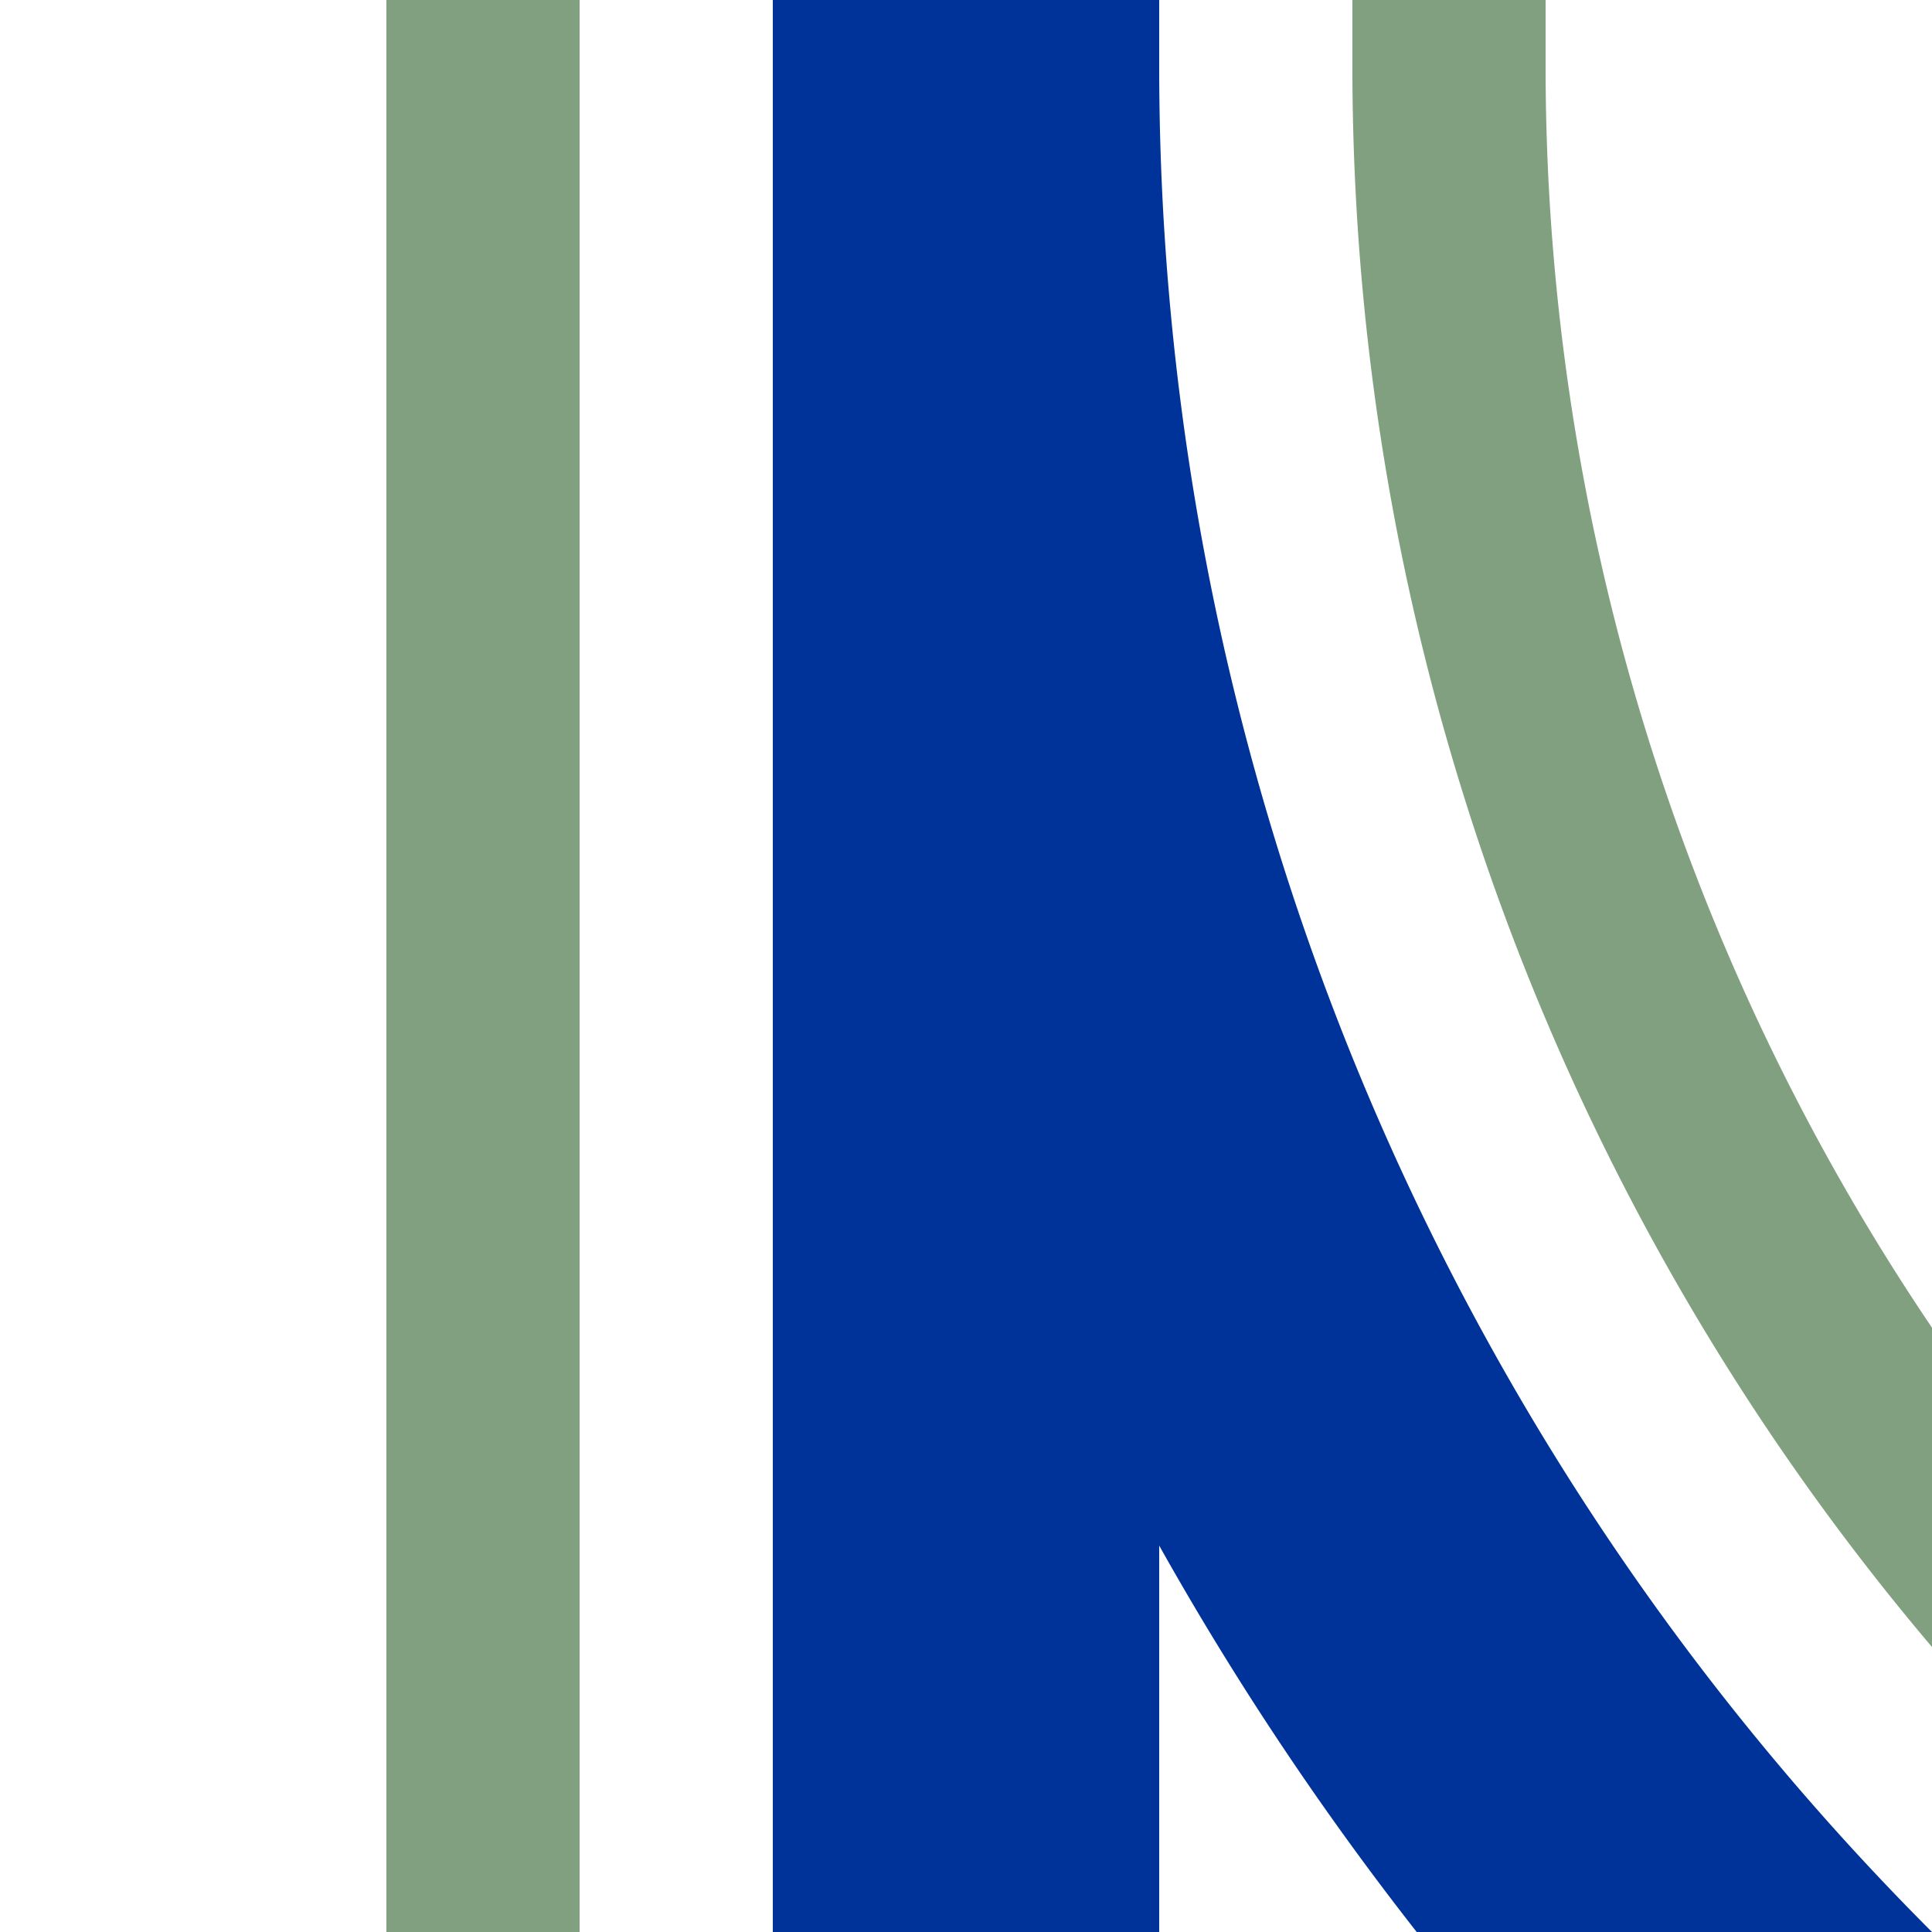
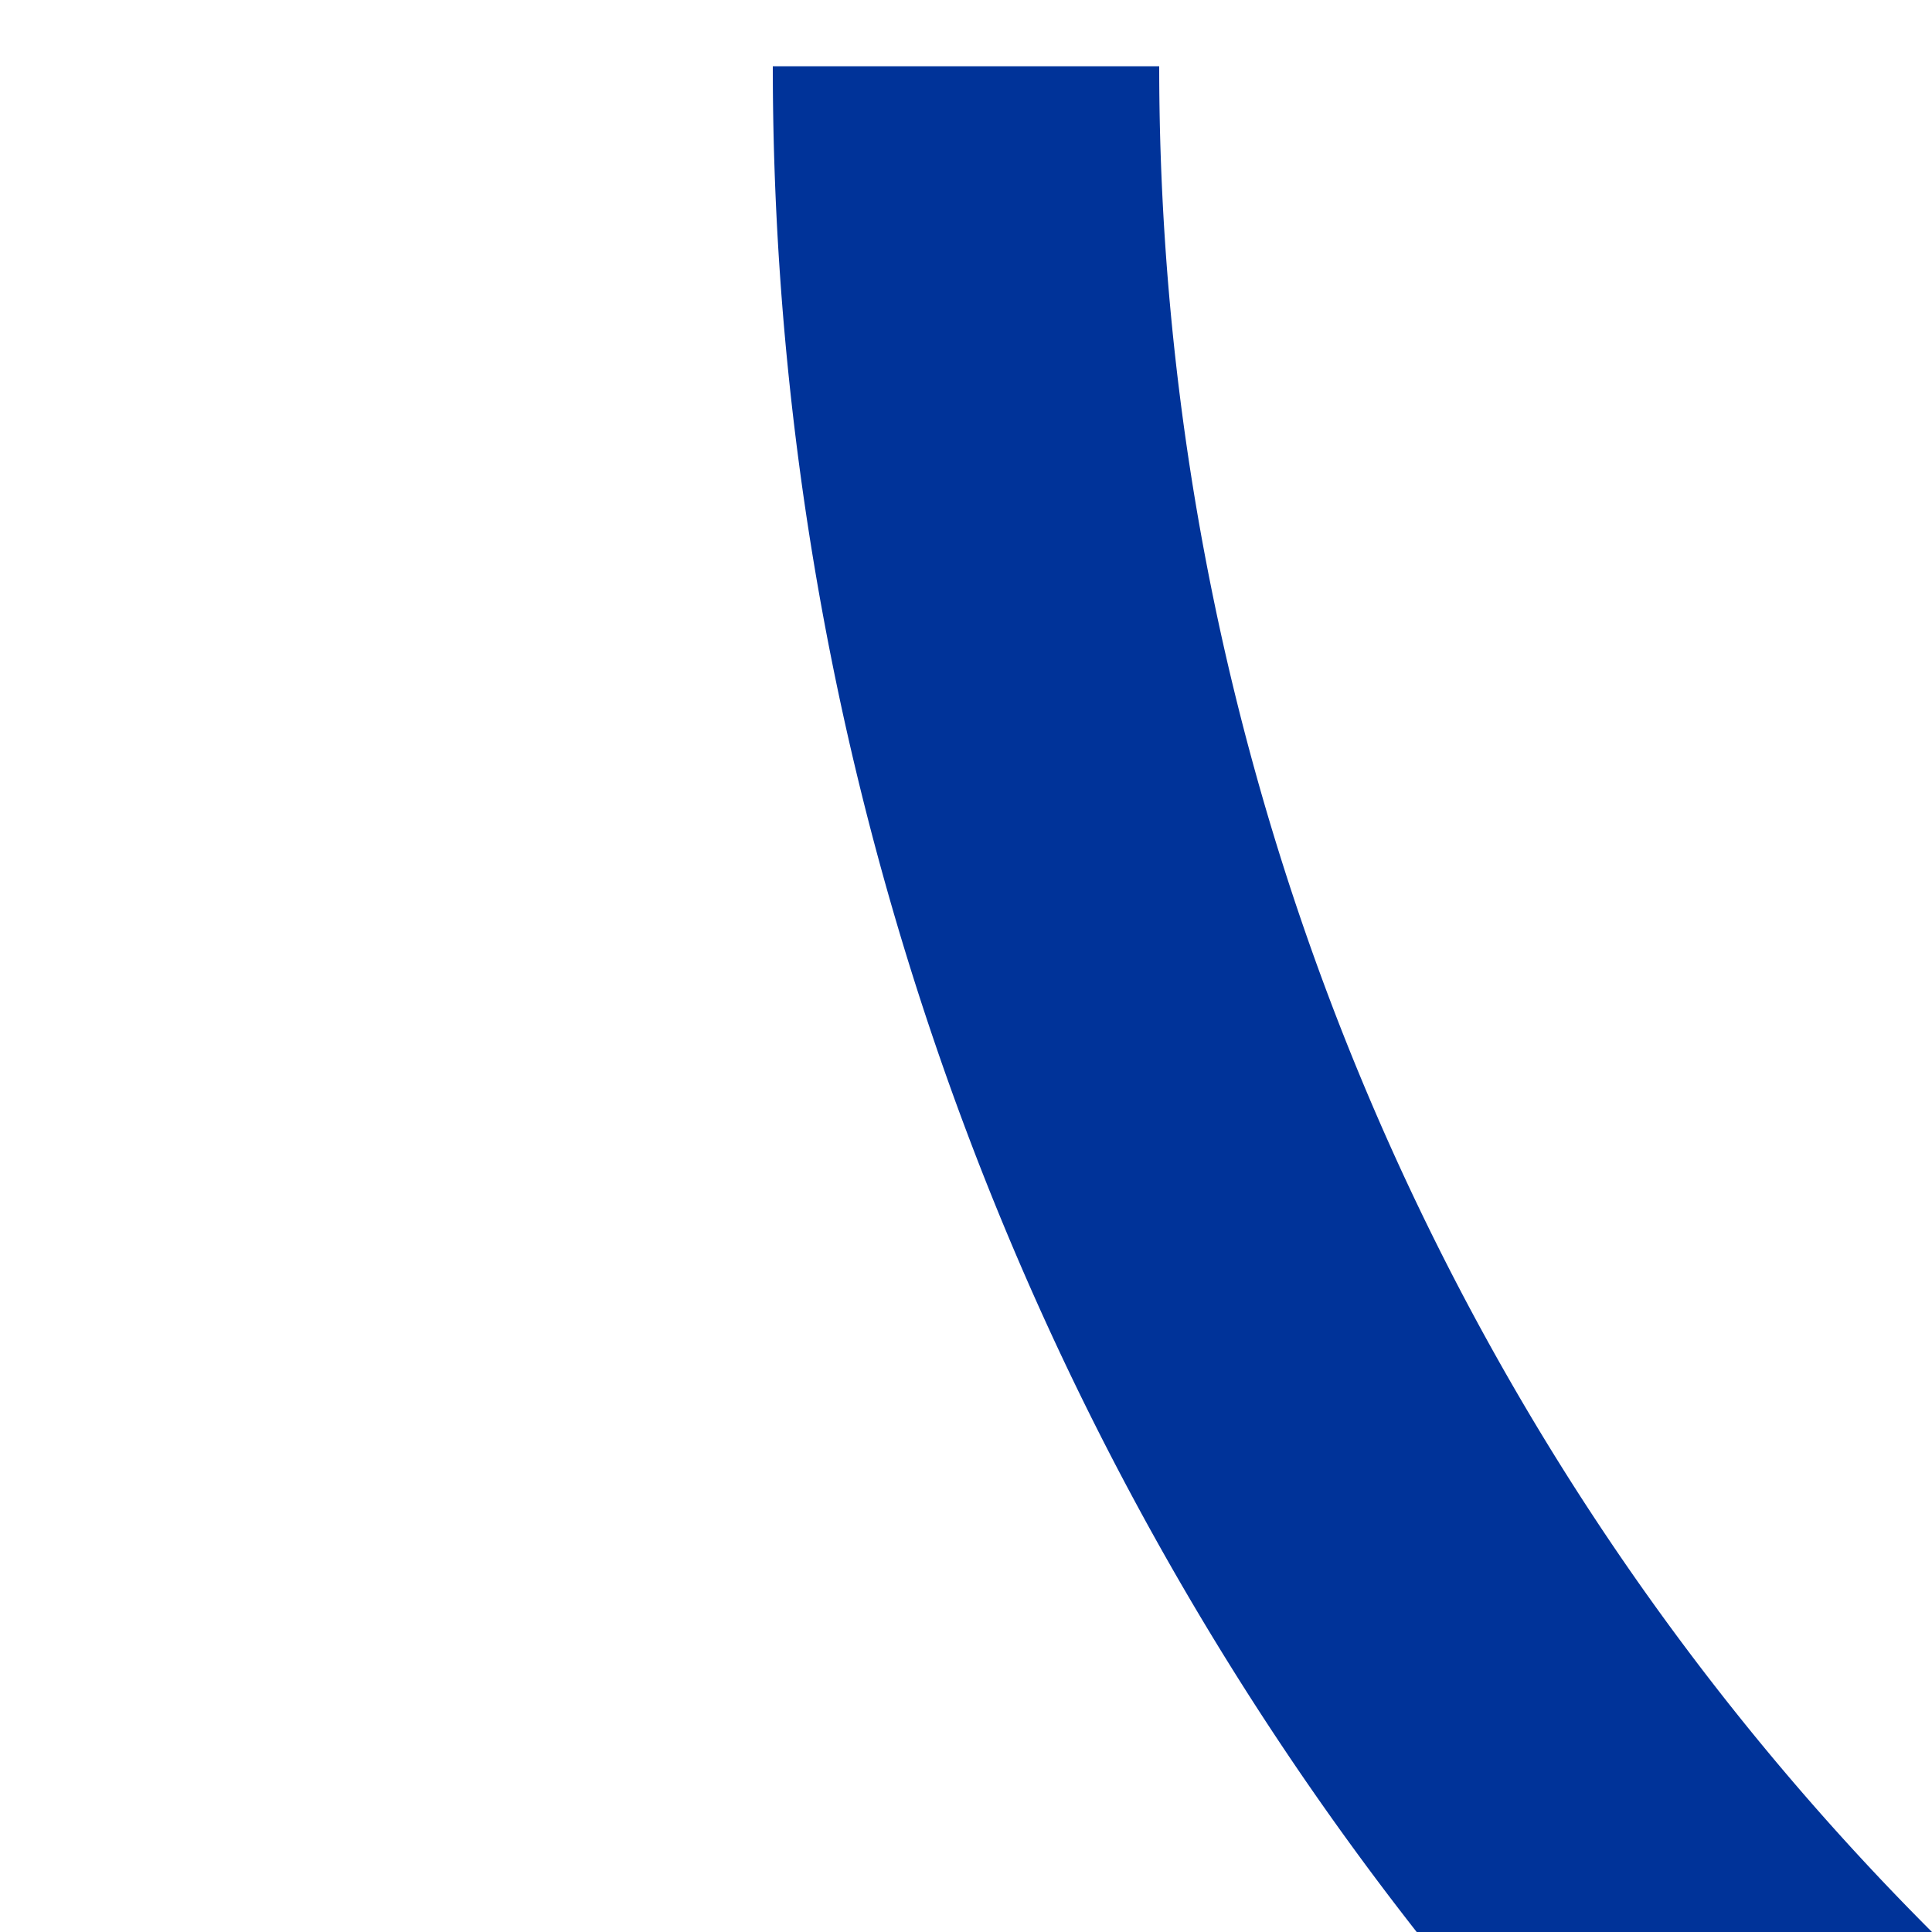
<svg xmlns="http://www.w3.org/2000/svg" width="500" height="500">
  <title>uhkABZg2</title>
  <g fill="none">
-     <path stroke="#003399" d="M 982.84,750 A 732.84,732.84 0 0 1 250,17.16 V 0 500" stroke-width="100" />
-     <path stroke="#80A080" d="M 125,500 V 0 m 250,0 V 17.16 A 607.84,607.84 0 0 0 982.84,625" stroke-width="50" />
+     <path stroke="#003399" d="M 982.84,750 A 732.84,732.84 0 0 1 250,17.16 " stroke-width="100" />
  </g>
</svg>